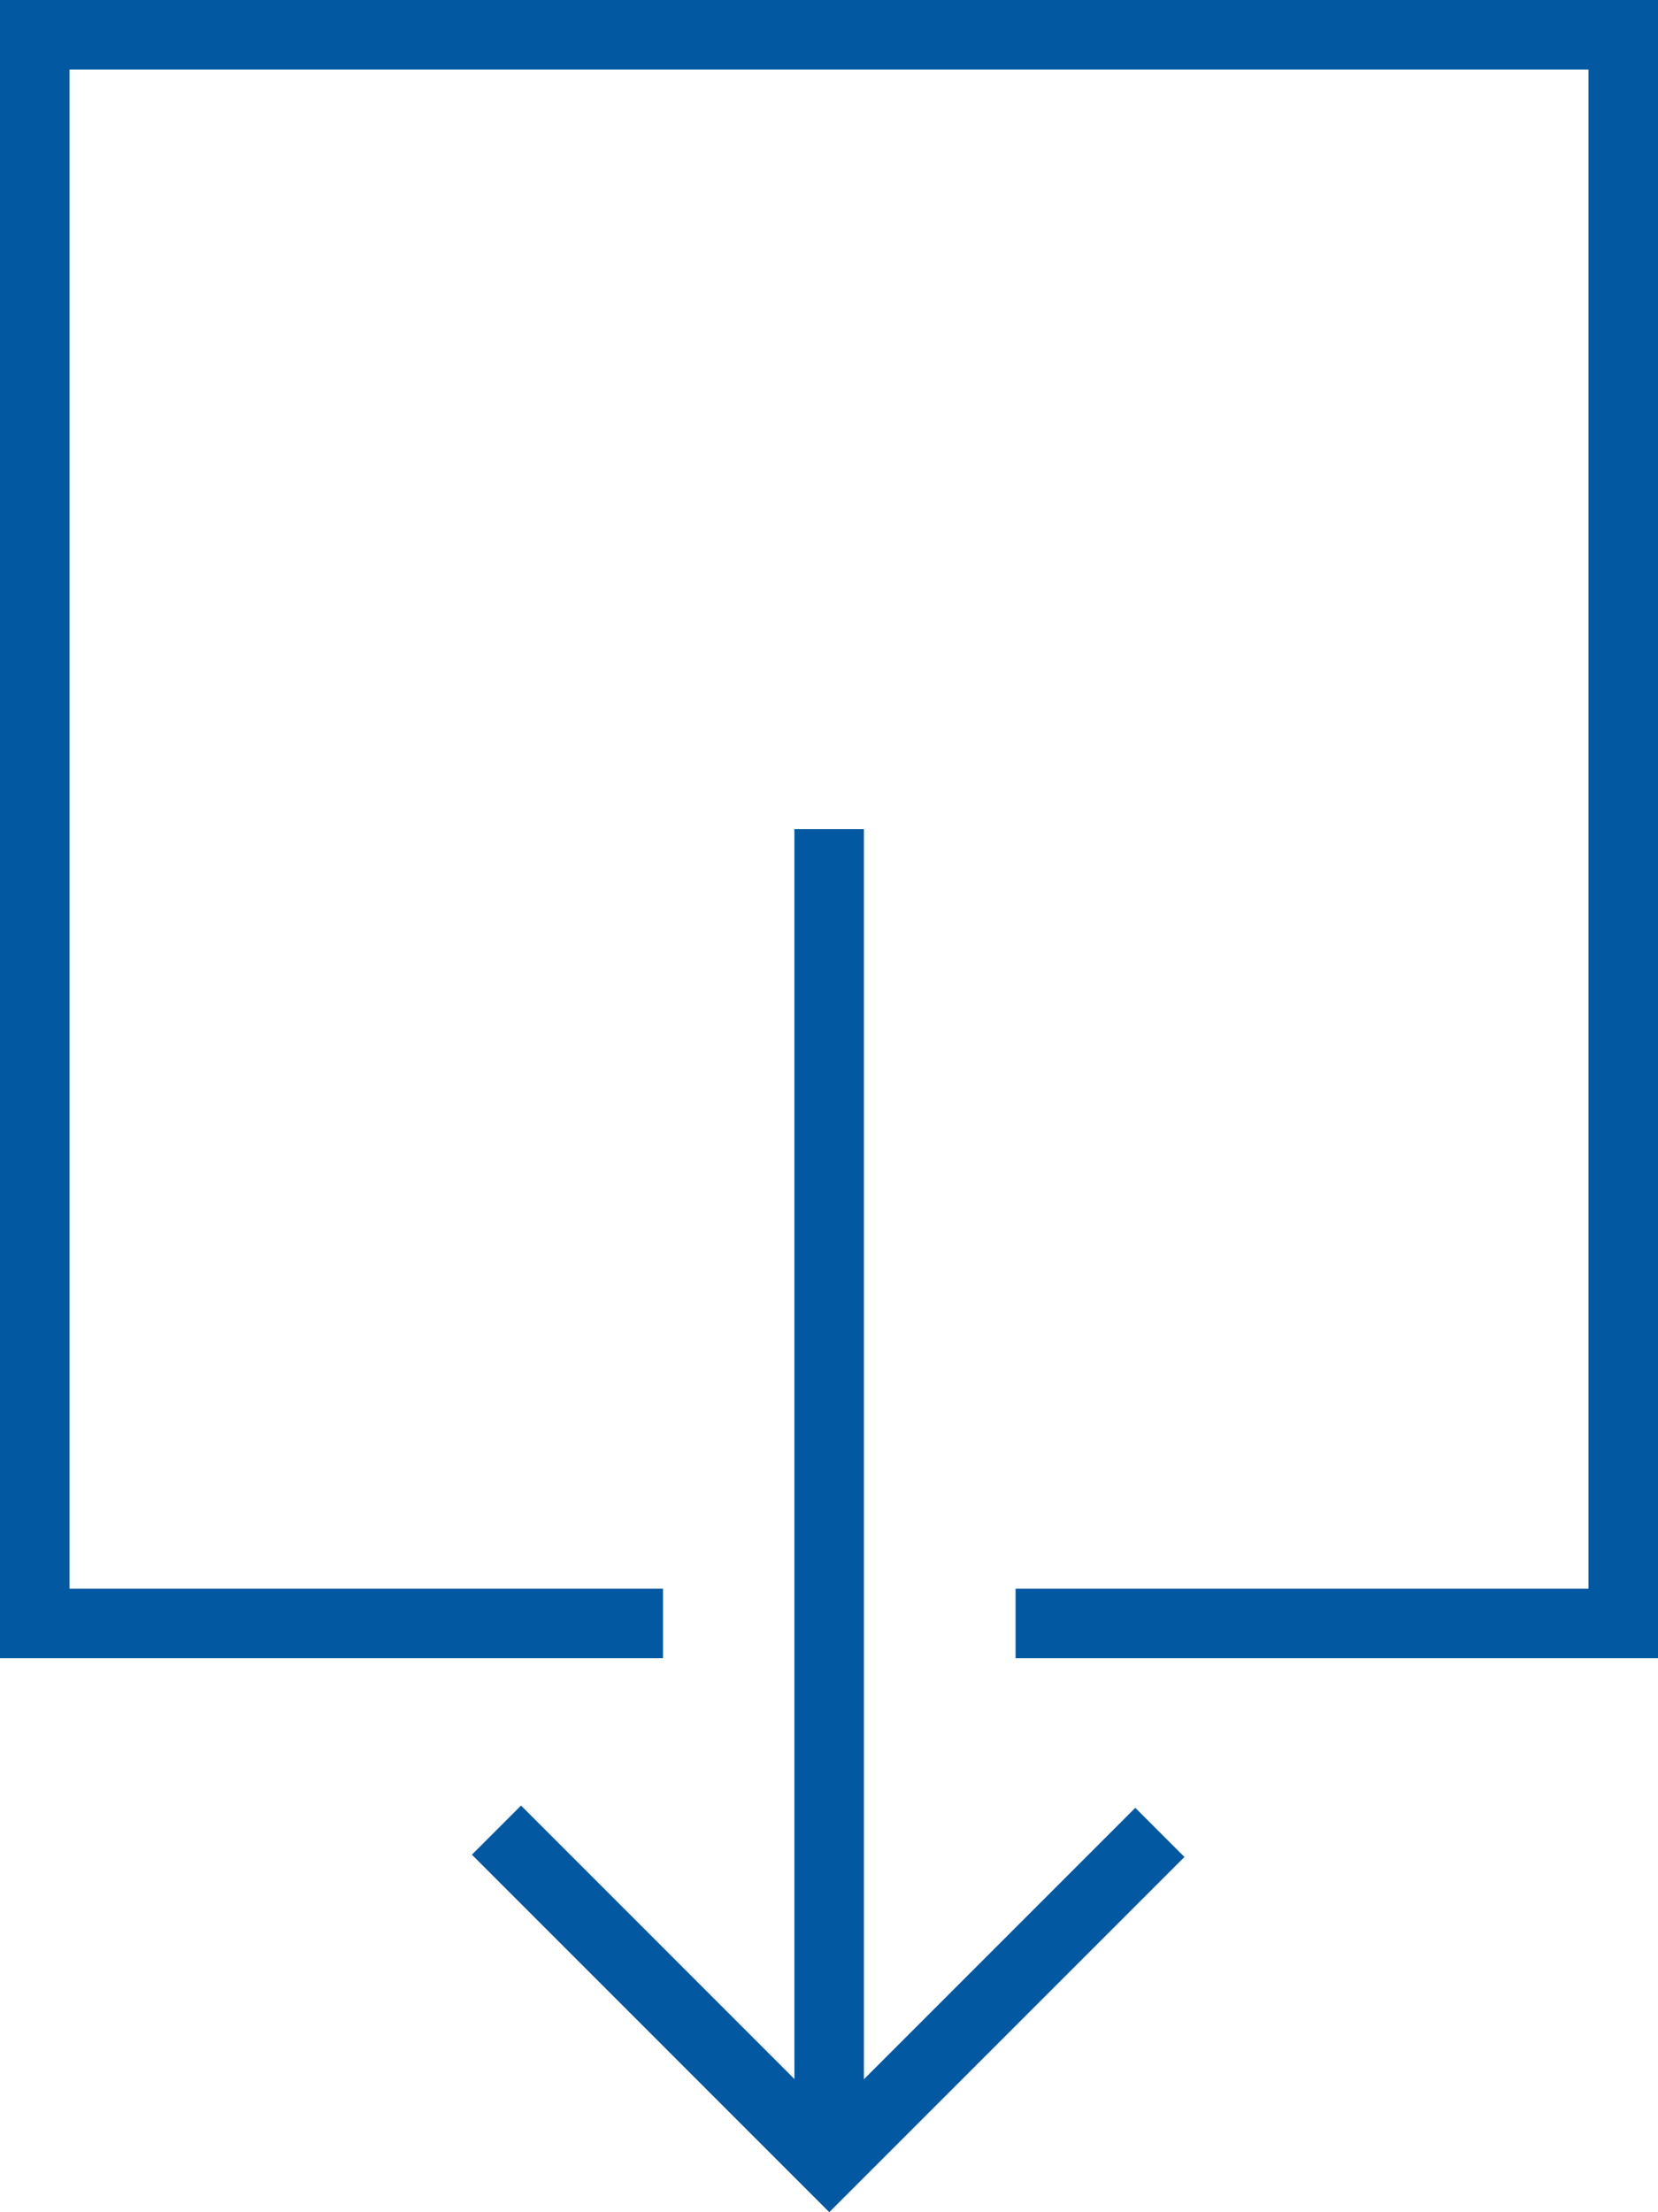
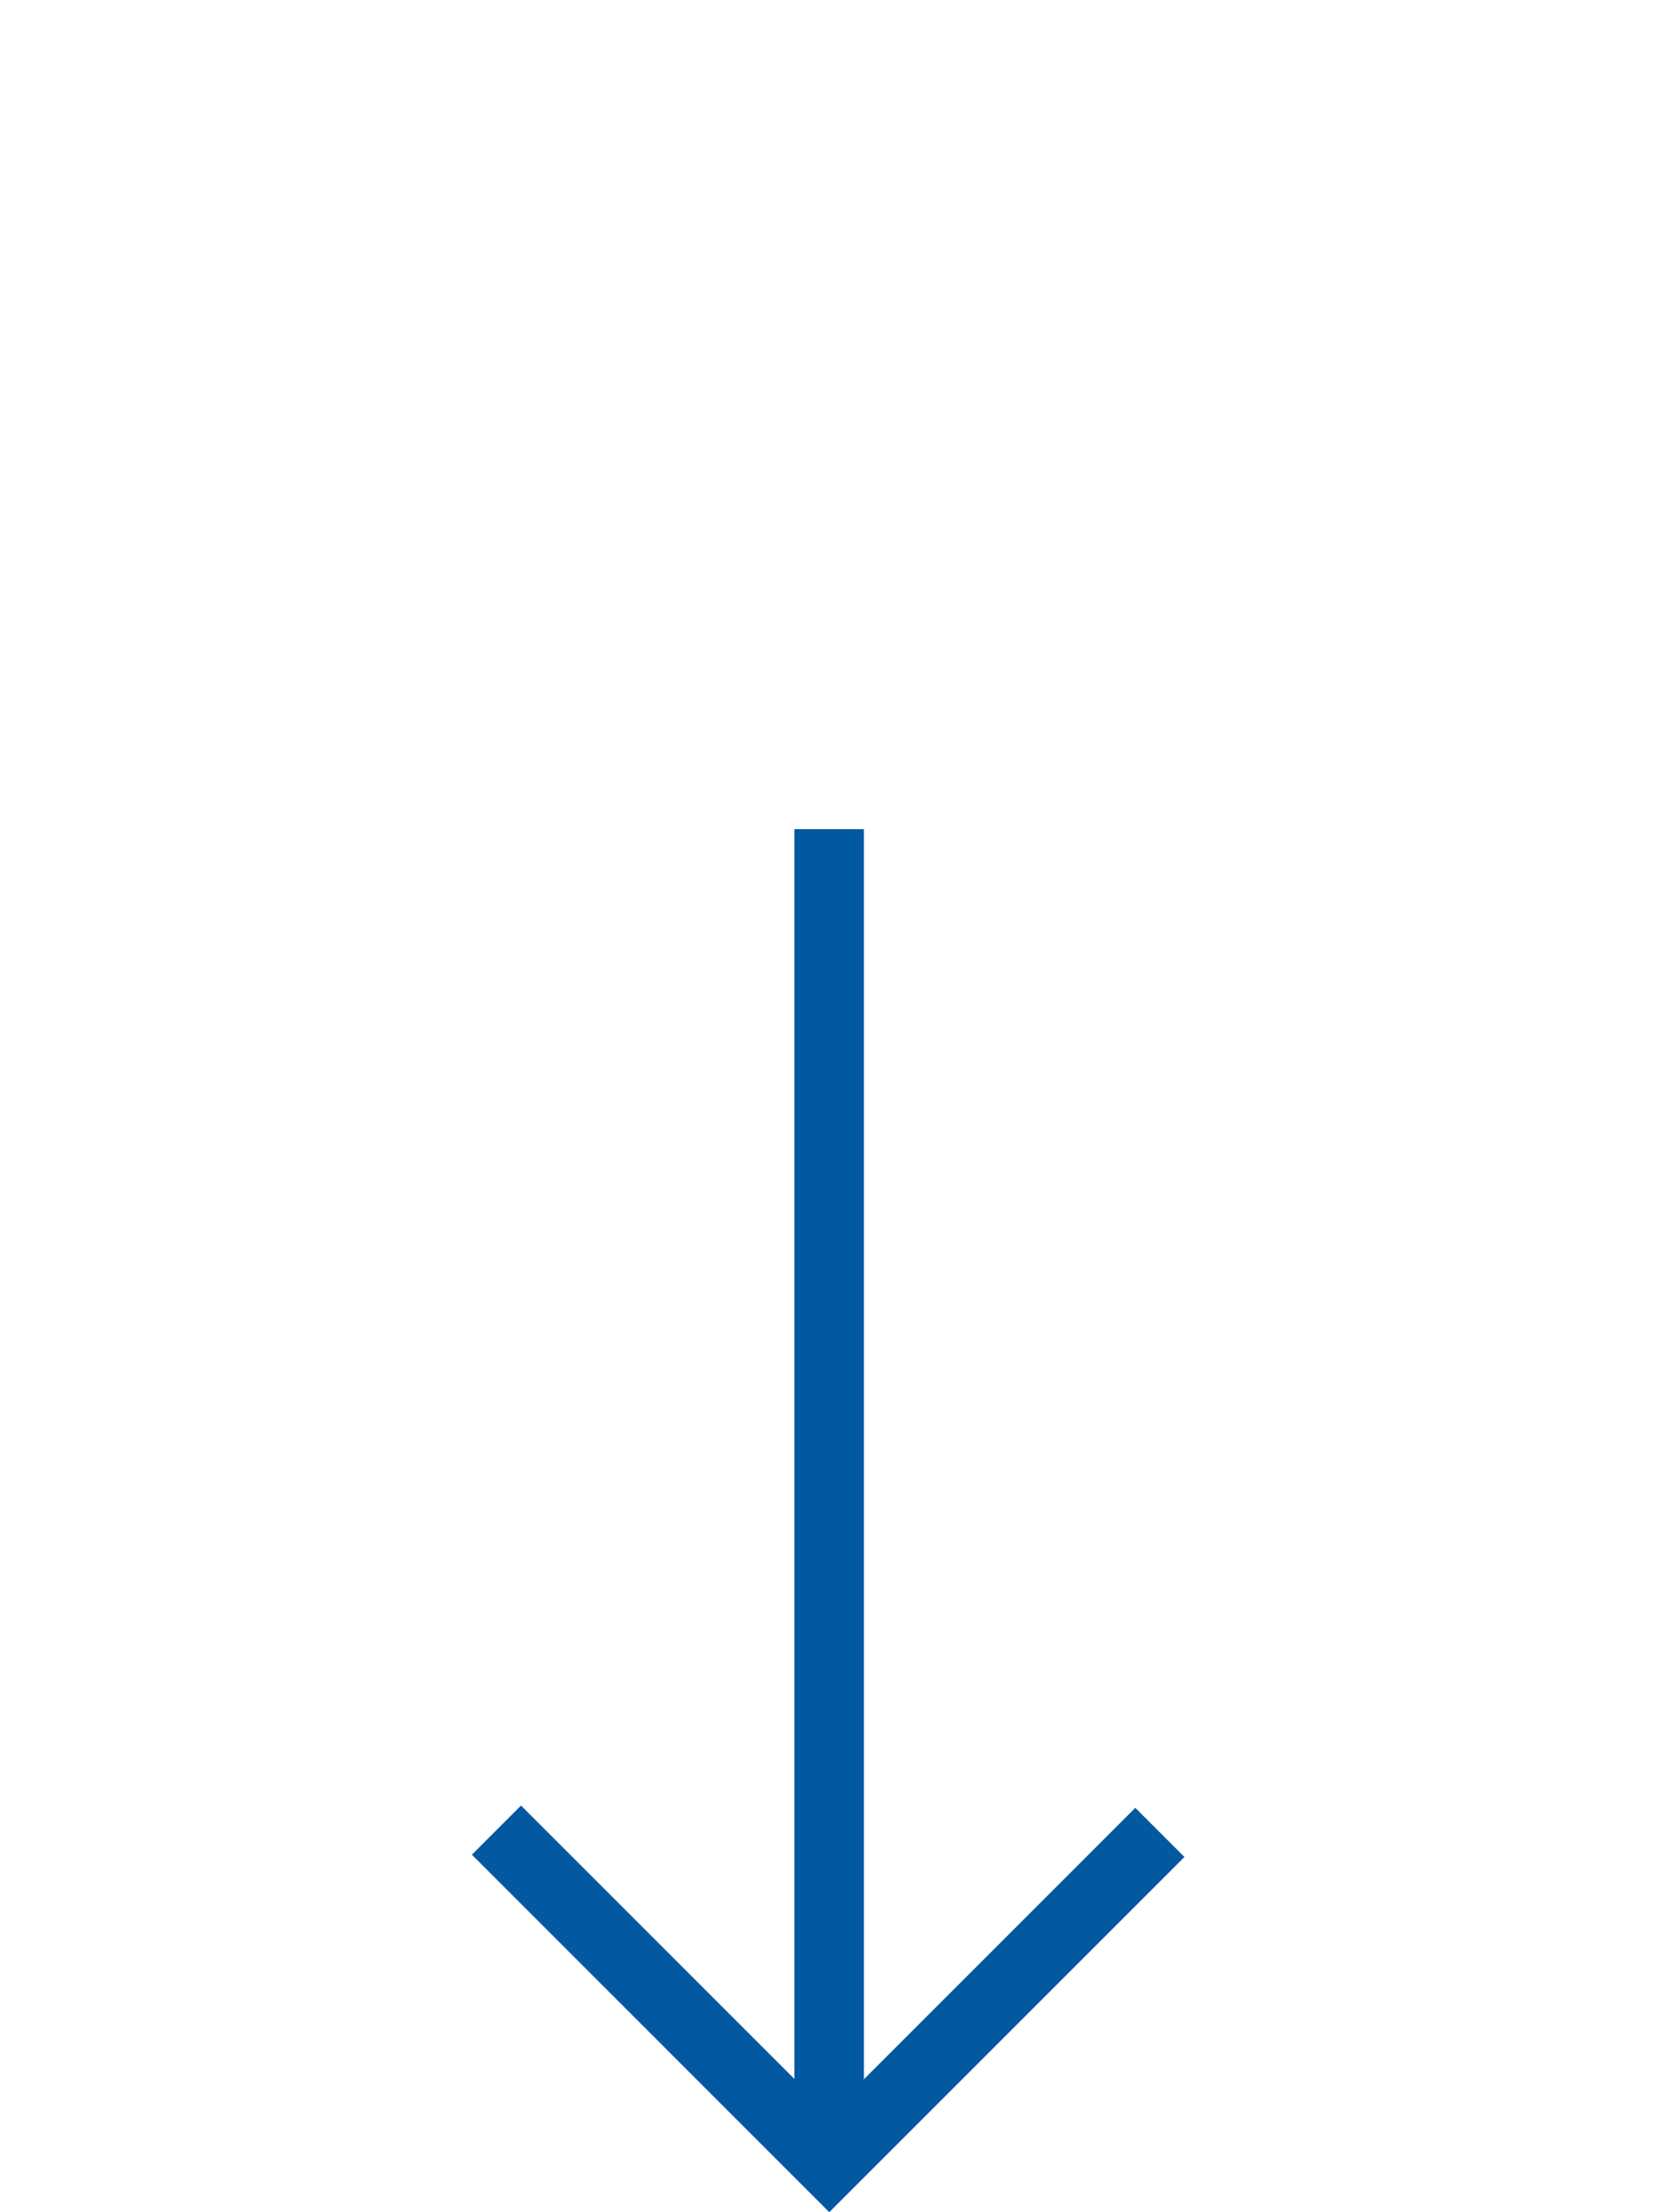
<svg xmlns="http://www.w3.org/2000/svg" version="1.1" id="Livello_1" x="0px" y="0px" width="23.858px" height="31.829px" viewBox="129.96 16.141 23.858 31.829" enable-background="new 129.96 16.141 23.858 31.829" xml:space="preserve">
  <g>
-     <polyline fill="none" stroke="#0358A2" stroke-miterlimit="10" points="139.5,39.5 130.46,39.5 130.46,16.641 153.318,16.641    153.318,39.5 144.574,39.5  " />
    <line fill="none" stroke="#0358A2" stroke-miterlimit="10" x1="141.891" y1="28.071" x2="141.891" y2="47.263" />
    <polyline fill="none" stroke="#0358A2" stroke-miterlimit="10" points="137.104,42.473 141.893,47.263 146.65,42.506  " />
  </g>
</svg>